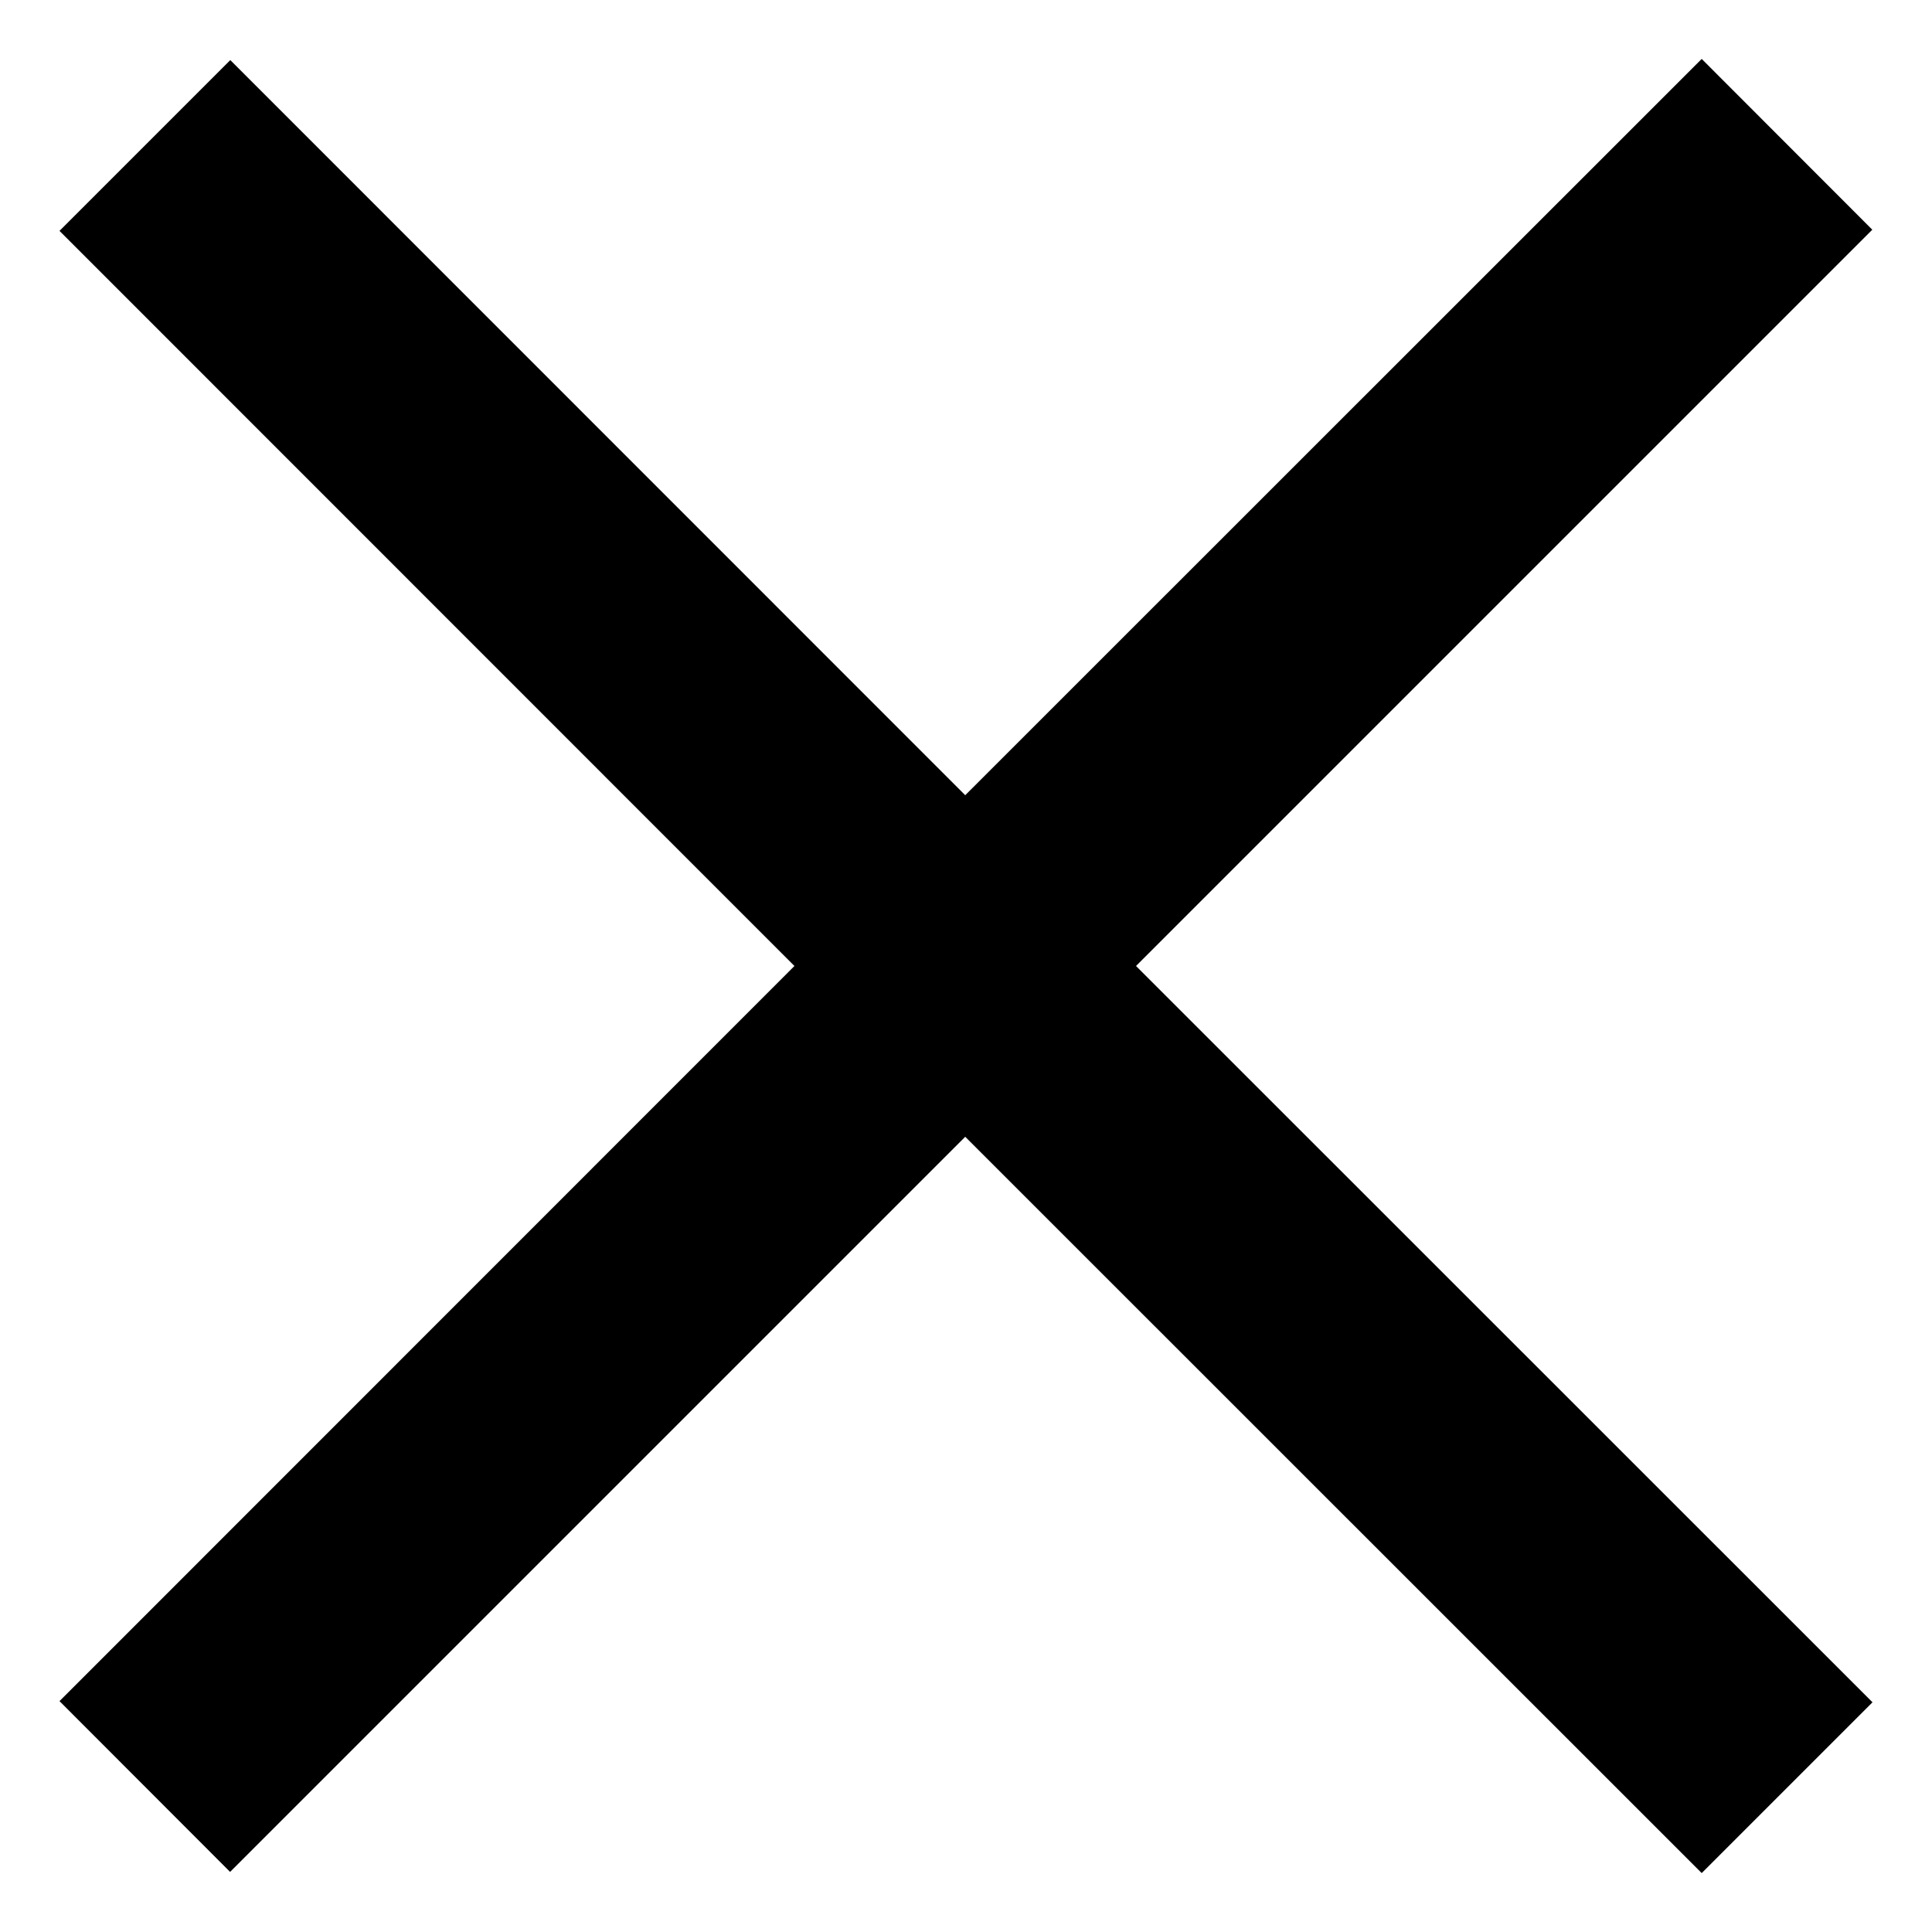
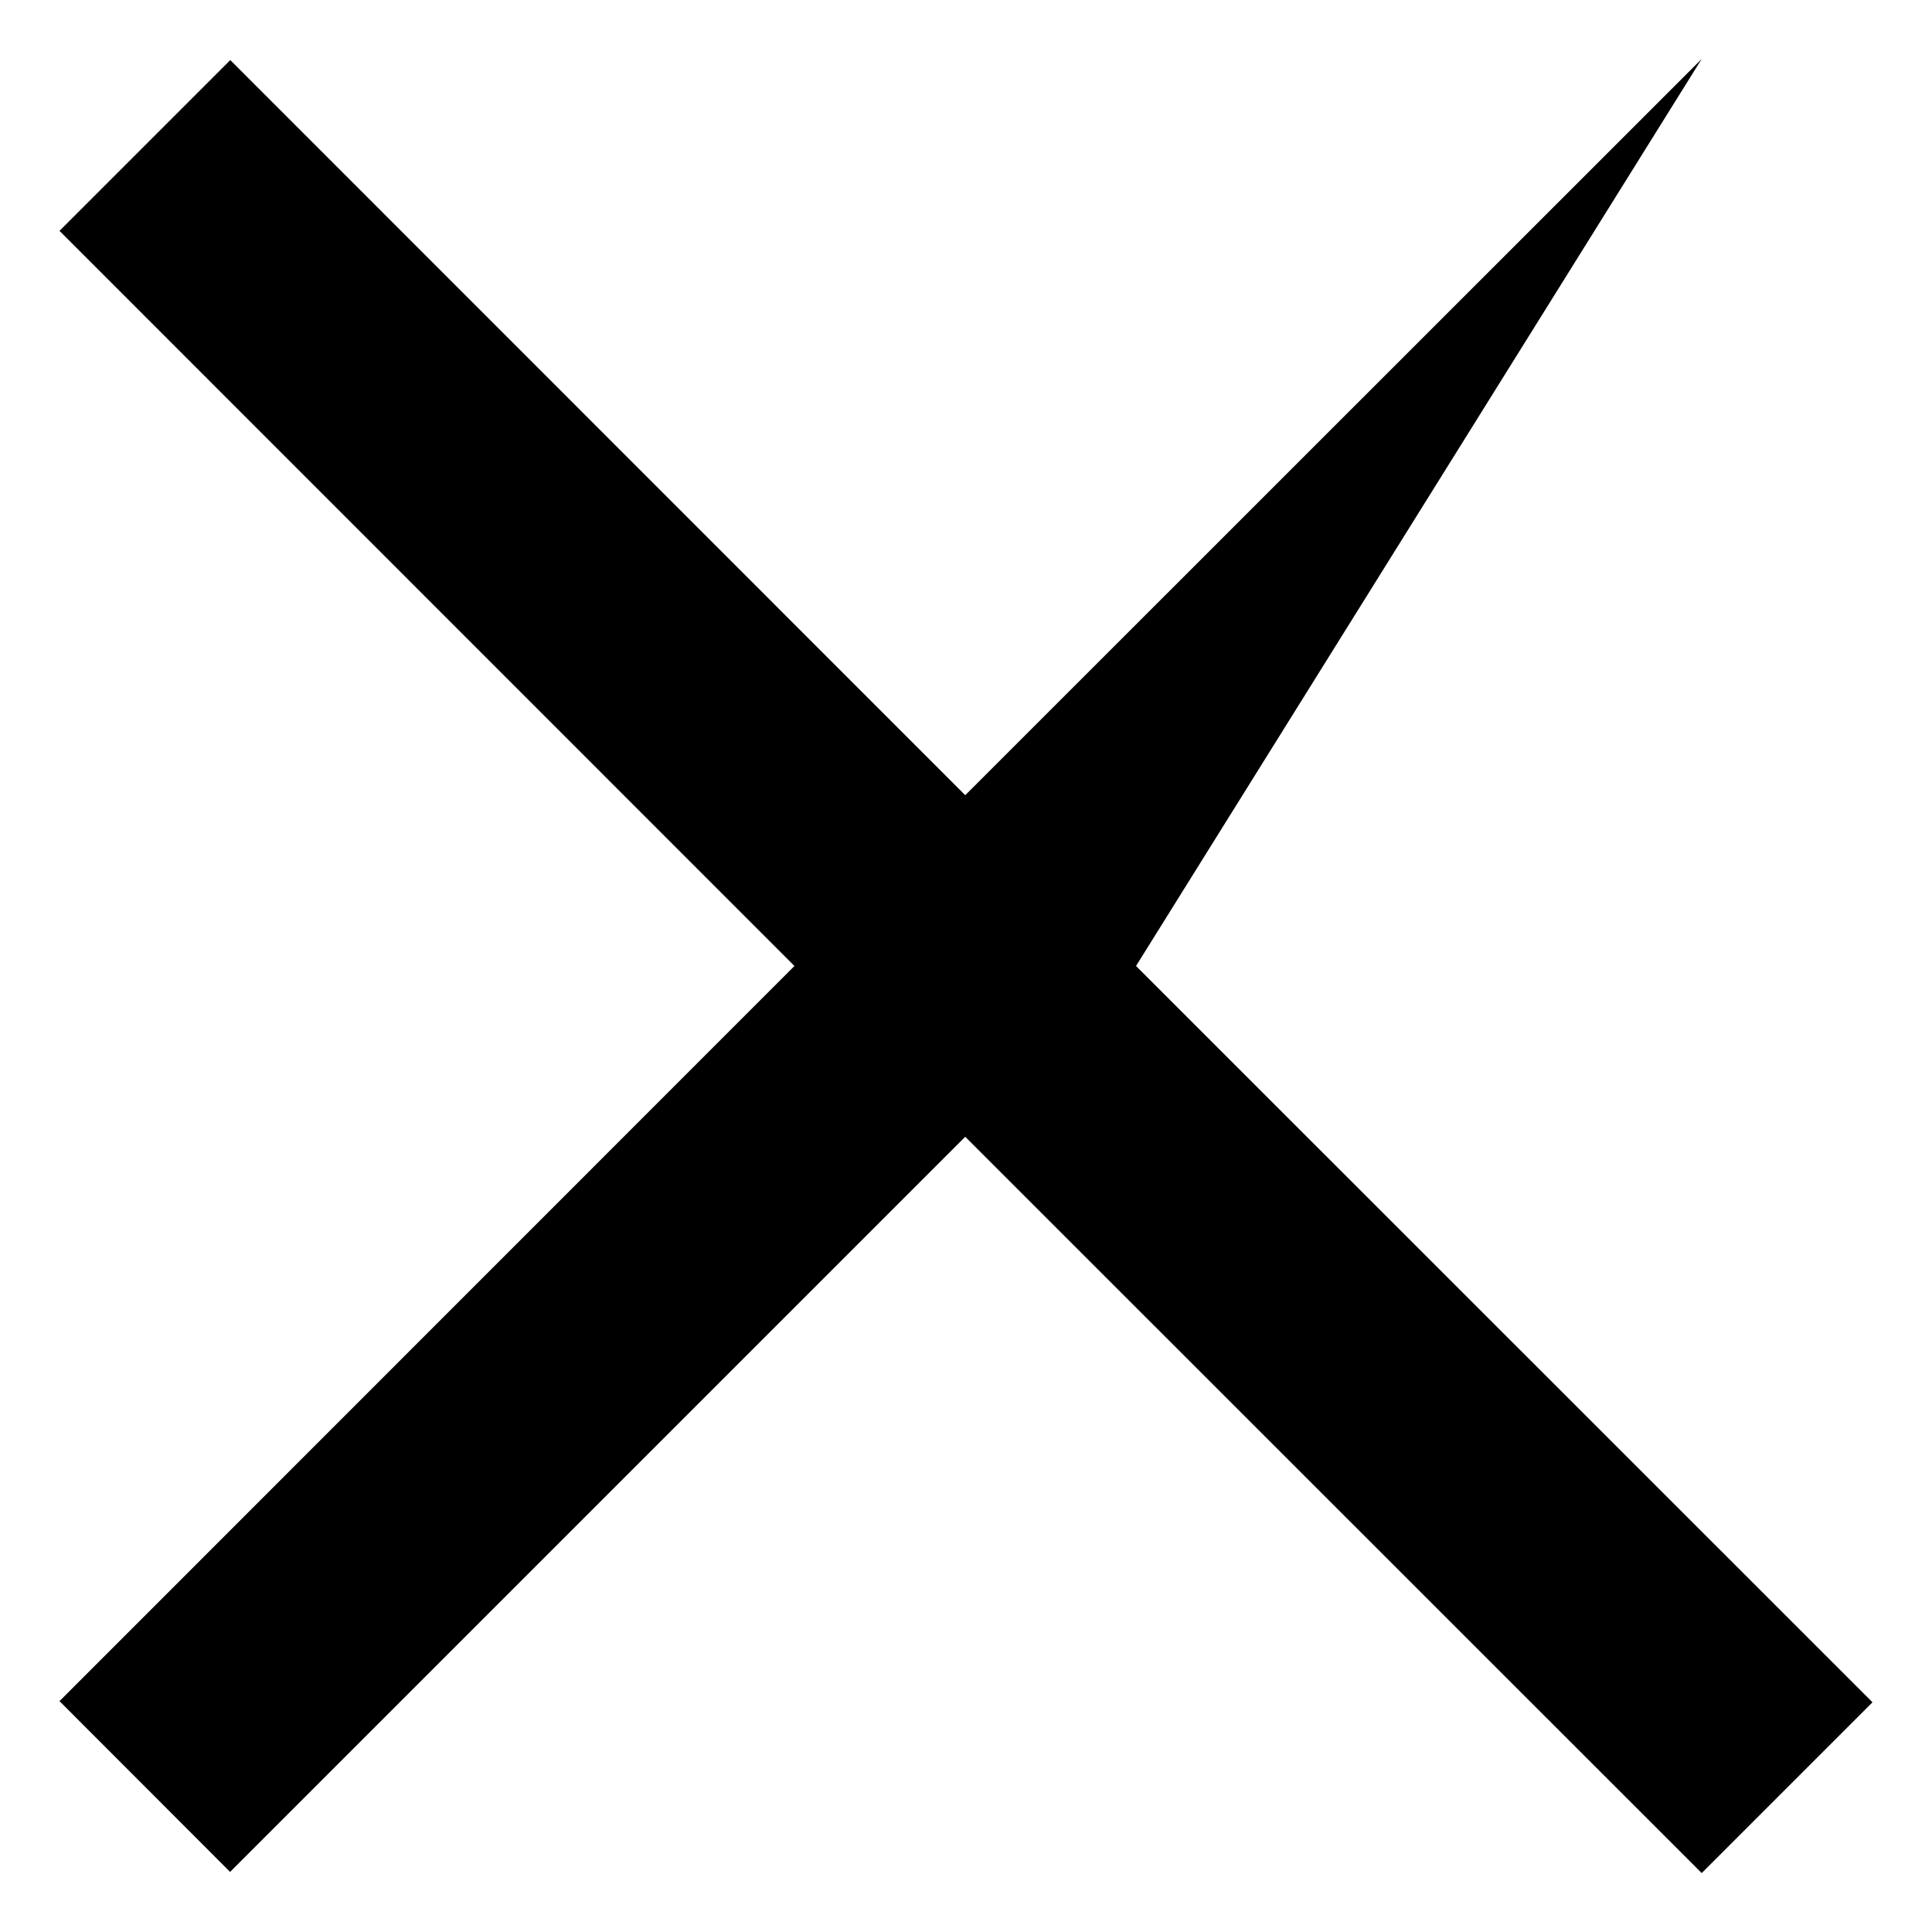
<svg xmlns="http://www.w3.org/2000/svg" width="10" height="10" viewBox="0 0 10 10" fill="none">
-   <path fill-rule="evenodd" clip-rule="evenodd" d="M4.112 5L0.308 8.805L1.191 9.689L4.996 5.884L8.808 9.695L9.692 8.811L5.88 5L9.691 1.189L8.808 0.305L4.996 4.116L1.192 0.311L0.308 1.195L4.112 5Z" fill="black" />
+   <path fill-rule="evenodd" clip-rule="evenodd" d="M4.112 5L0.308 8.805L1.191 9.689L4.996 5.884L8.808 9.695L9.692 8.811L5.88 5L8.808 0.305L4.996 4.116L1.192 0.311L0.308 1.195L4.112 5Z" fill="black" />
</svg>